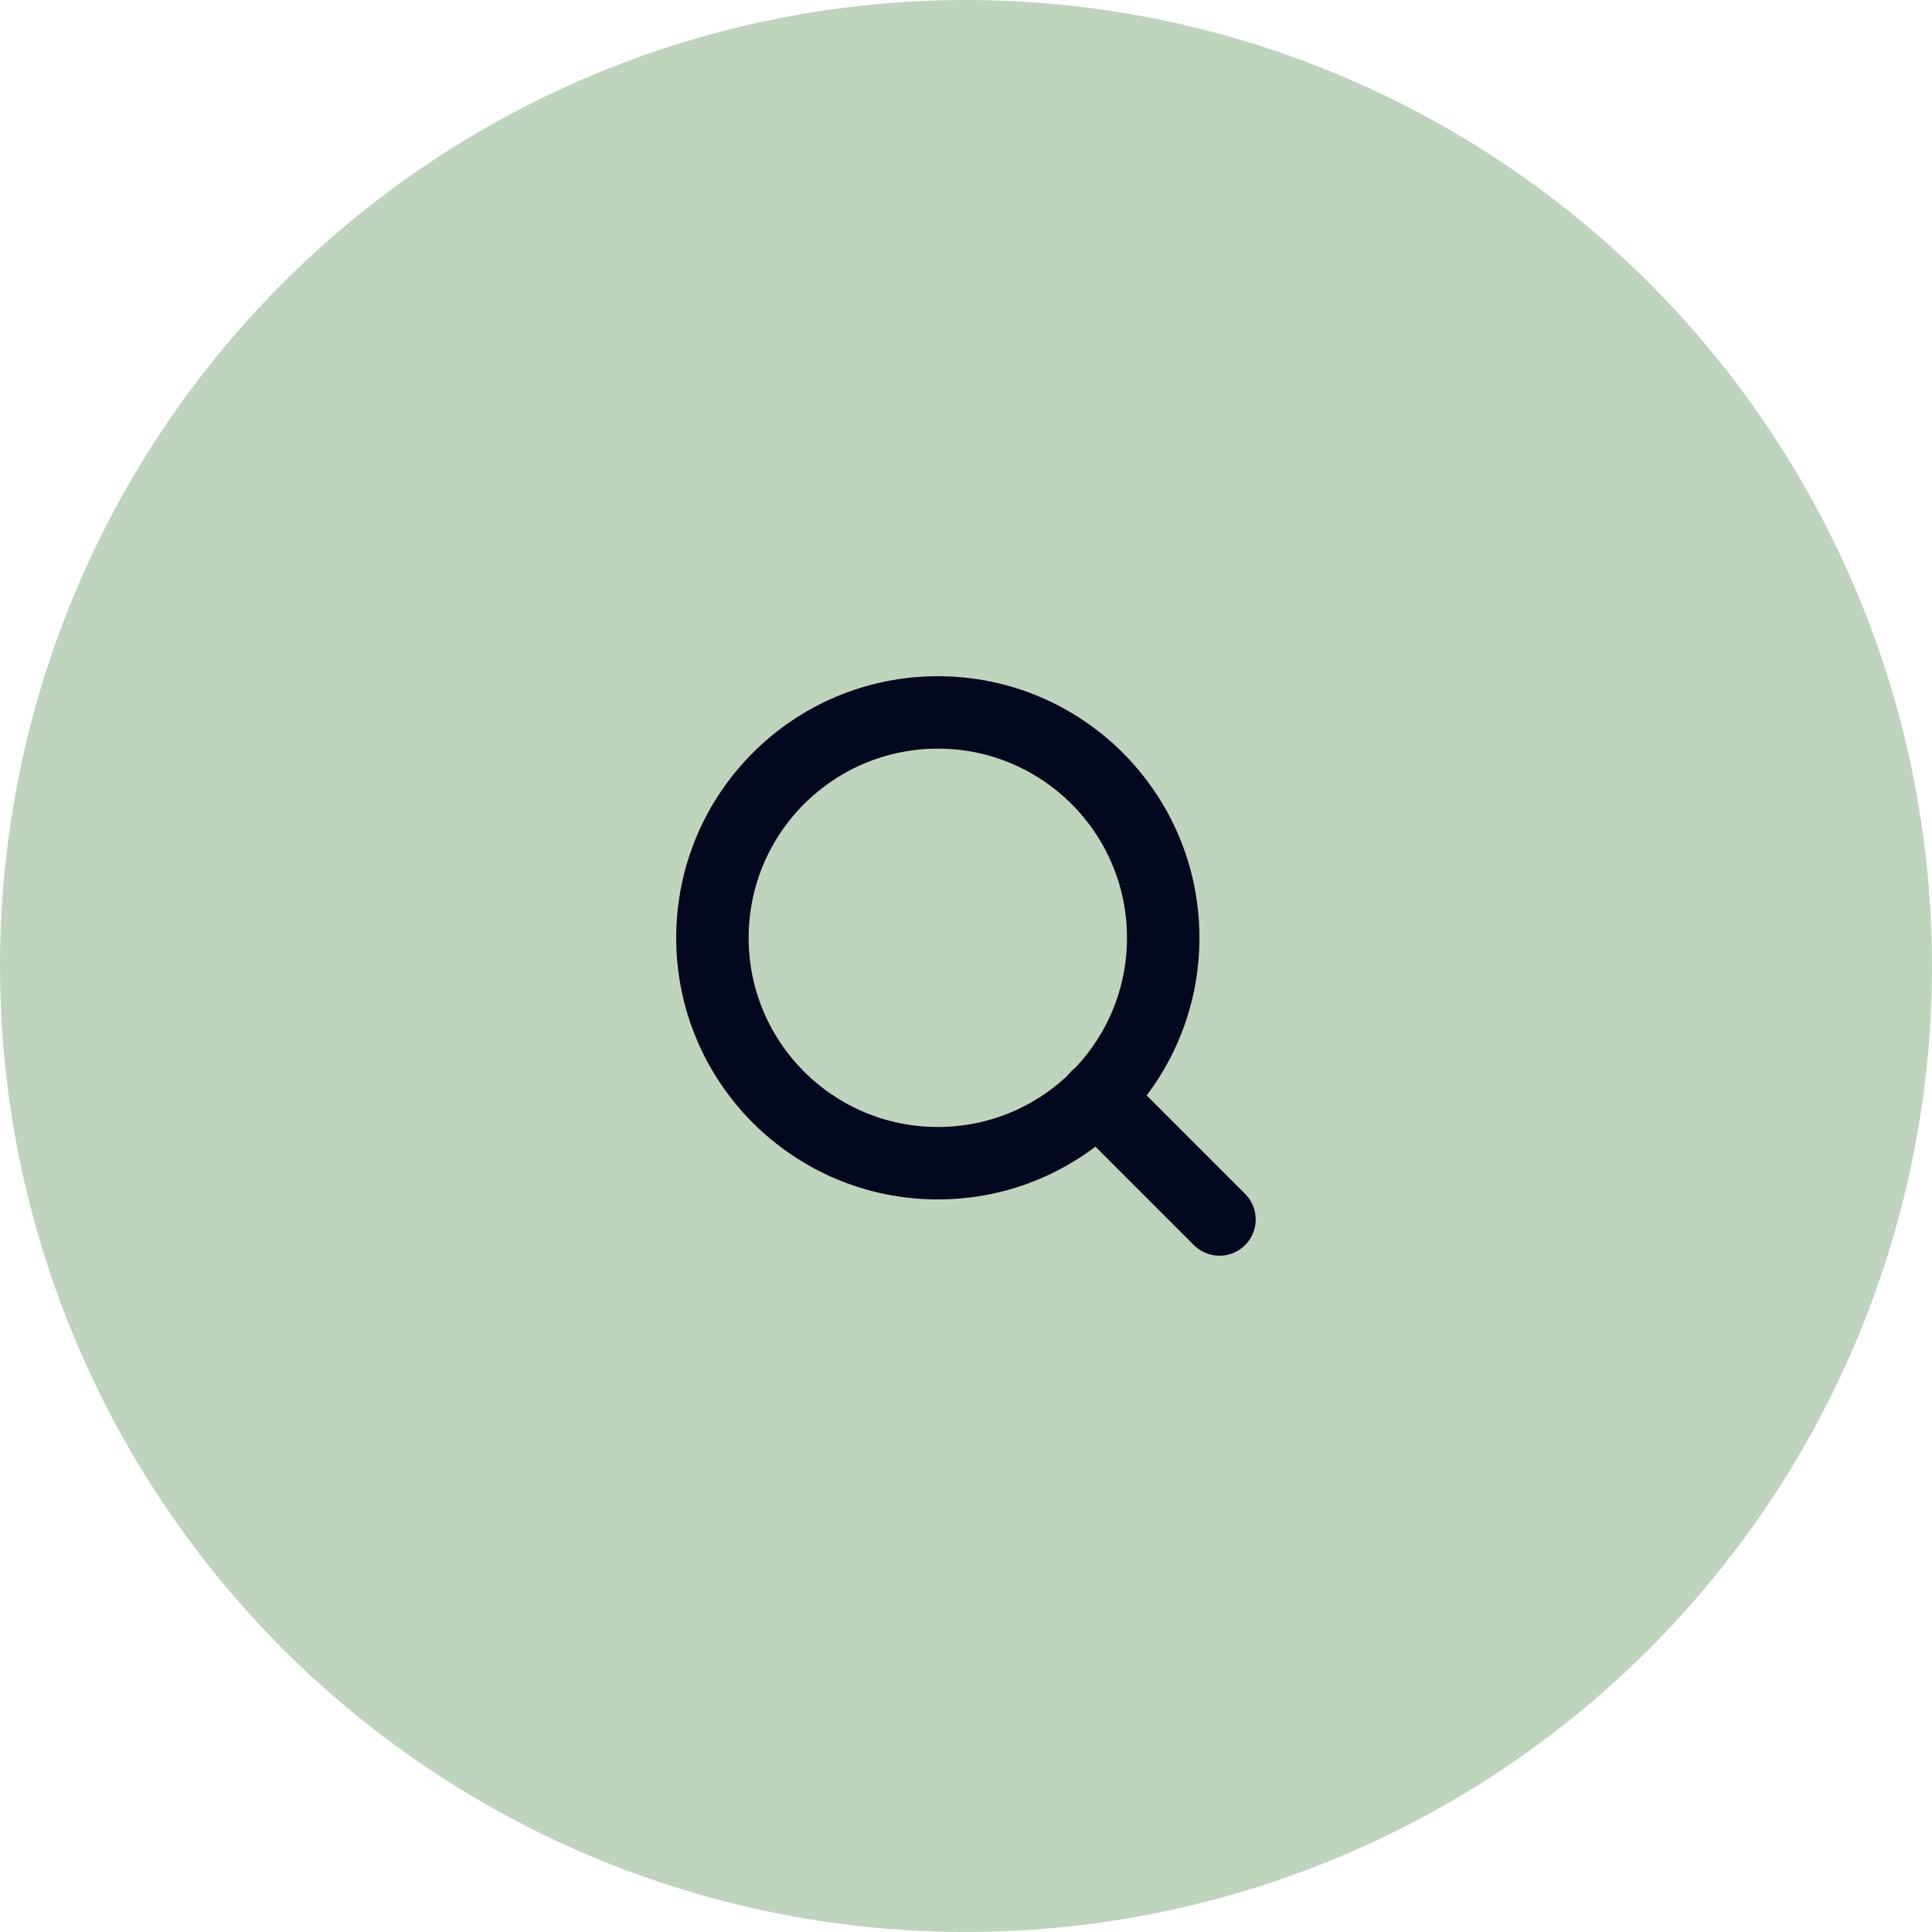
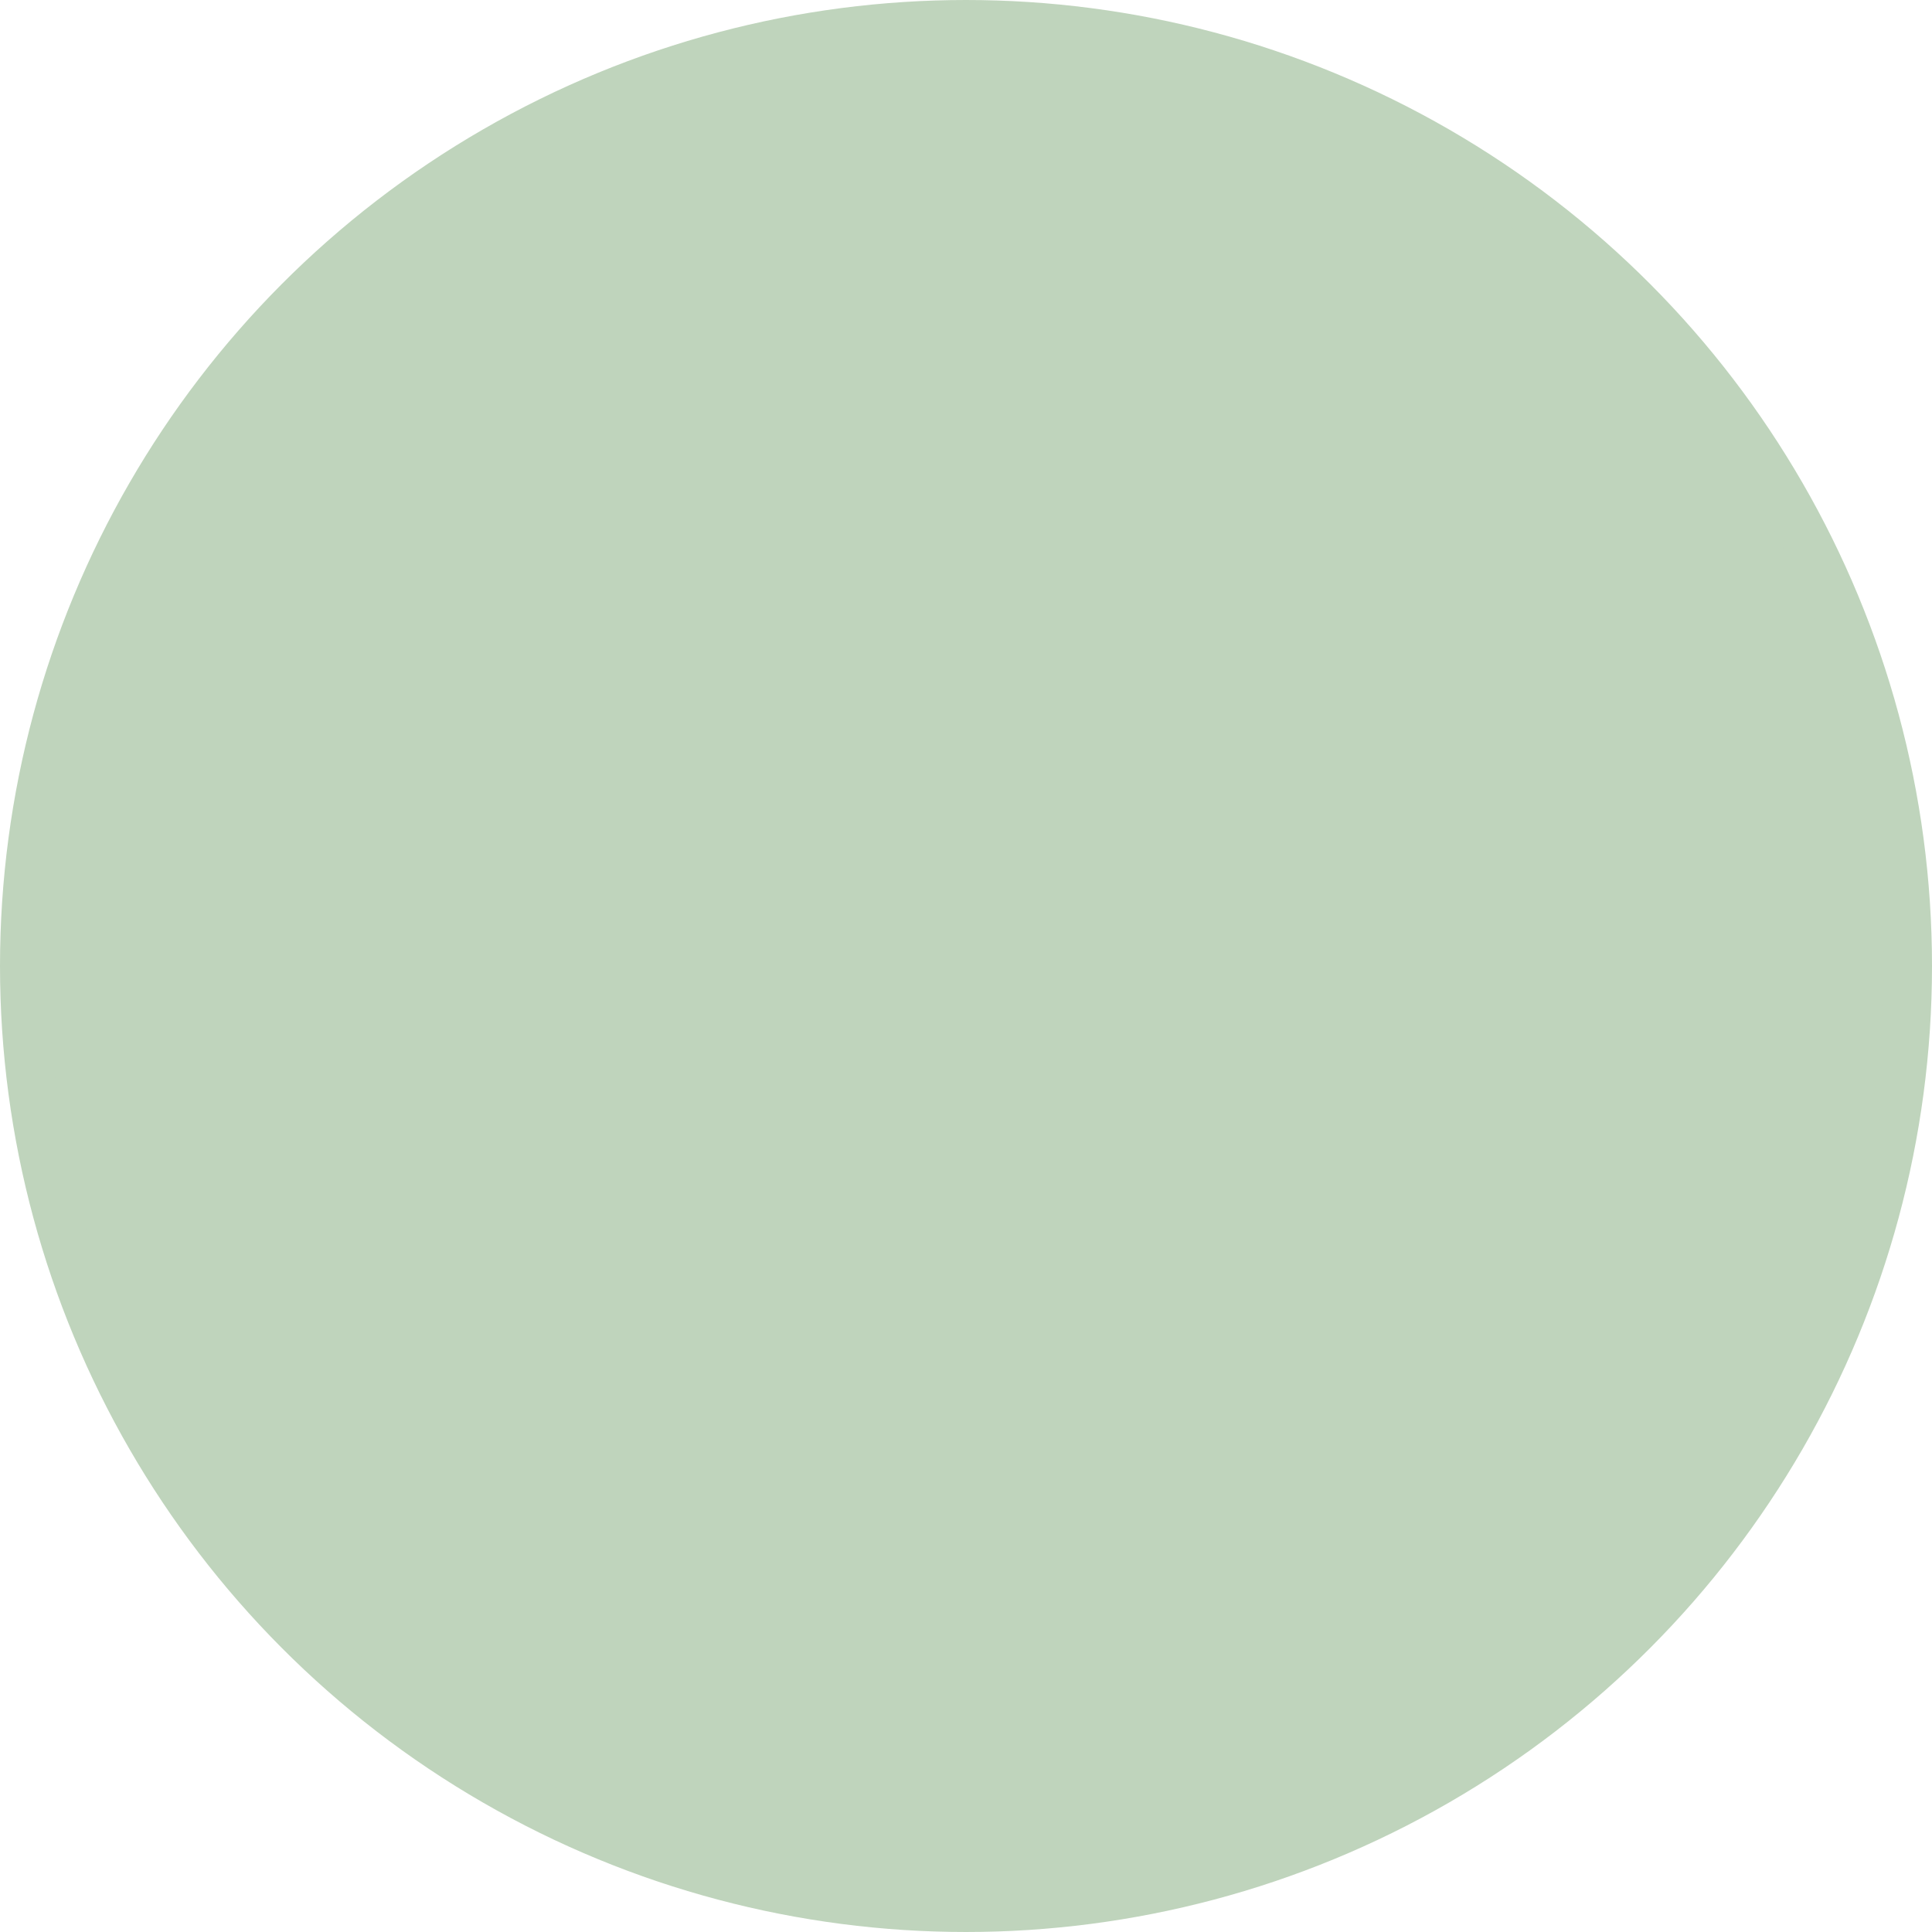
<svg xmlns="http://www.w3.org/2000/svg" width="40" height="40" viewBox="0 0 40 40" fill="none">
  <circle cx="20" cy="20" r="19.5" fill="#BFD4BC" stroke="#BFD4BC" />
-   <path d="M19.417 24.083C21.994 24.083 24.083 21.994 24.083 19.417C24.083 16.839 21.994 14.75 19.417 14.75C16.839 14.75 14.75 16.839 14.75 19.417C14.75 21.994 16.839 24.083 19.417 24.083Z" stroke="#04081E" stroke-width="1.5" stroke-linecap="round" stroke-linejoin="round" />
-   <path d="M25.248 25.248L22.711 22.711" stroke="#04081E" stroke-width="1.5" stroke-linecap="round" stroke-linejoin="round" />
</svg>